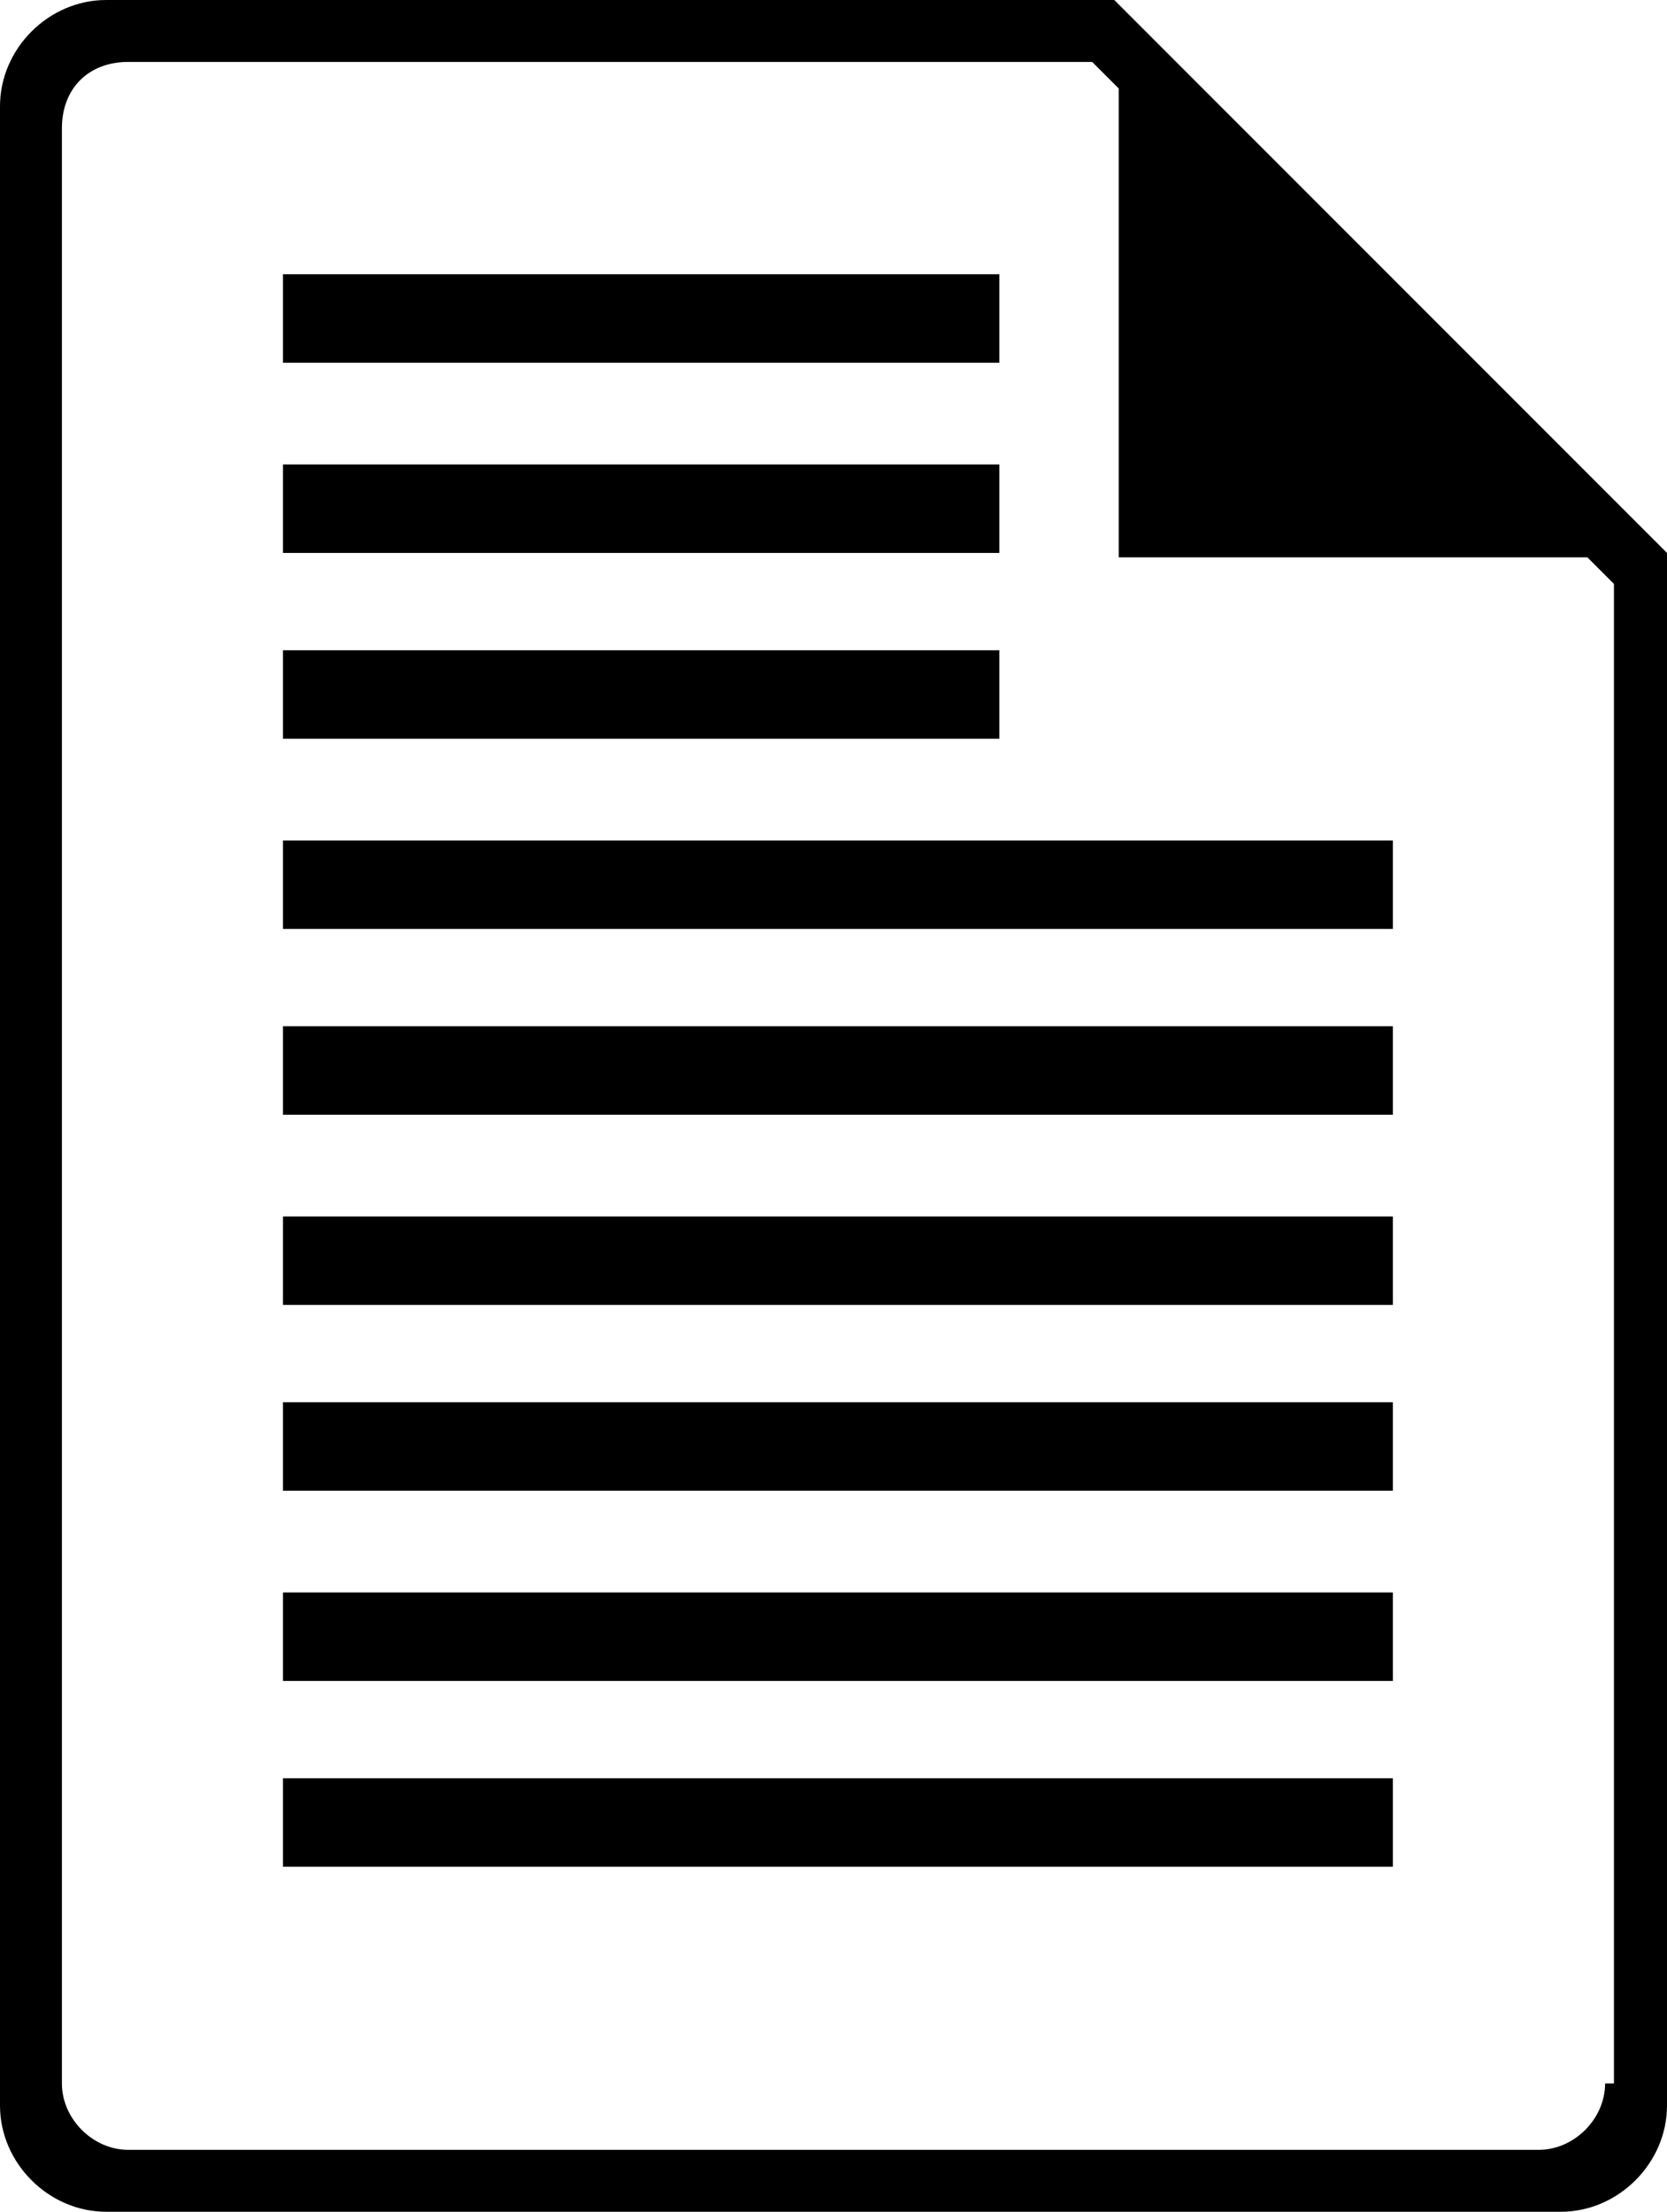
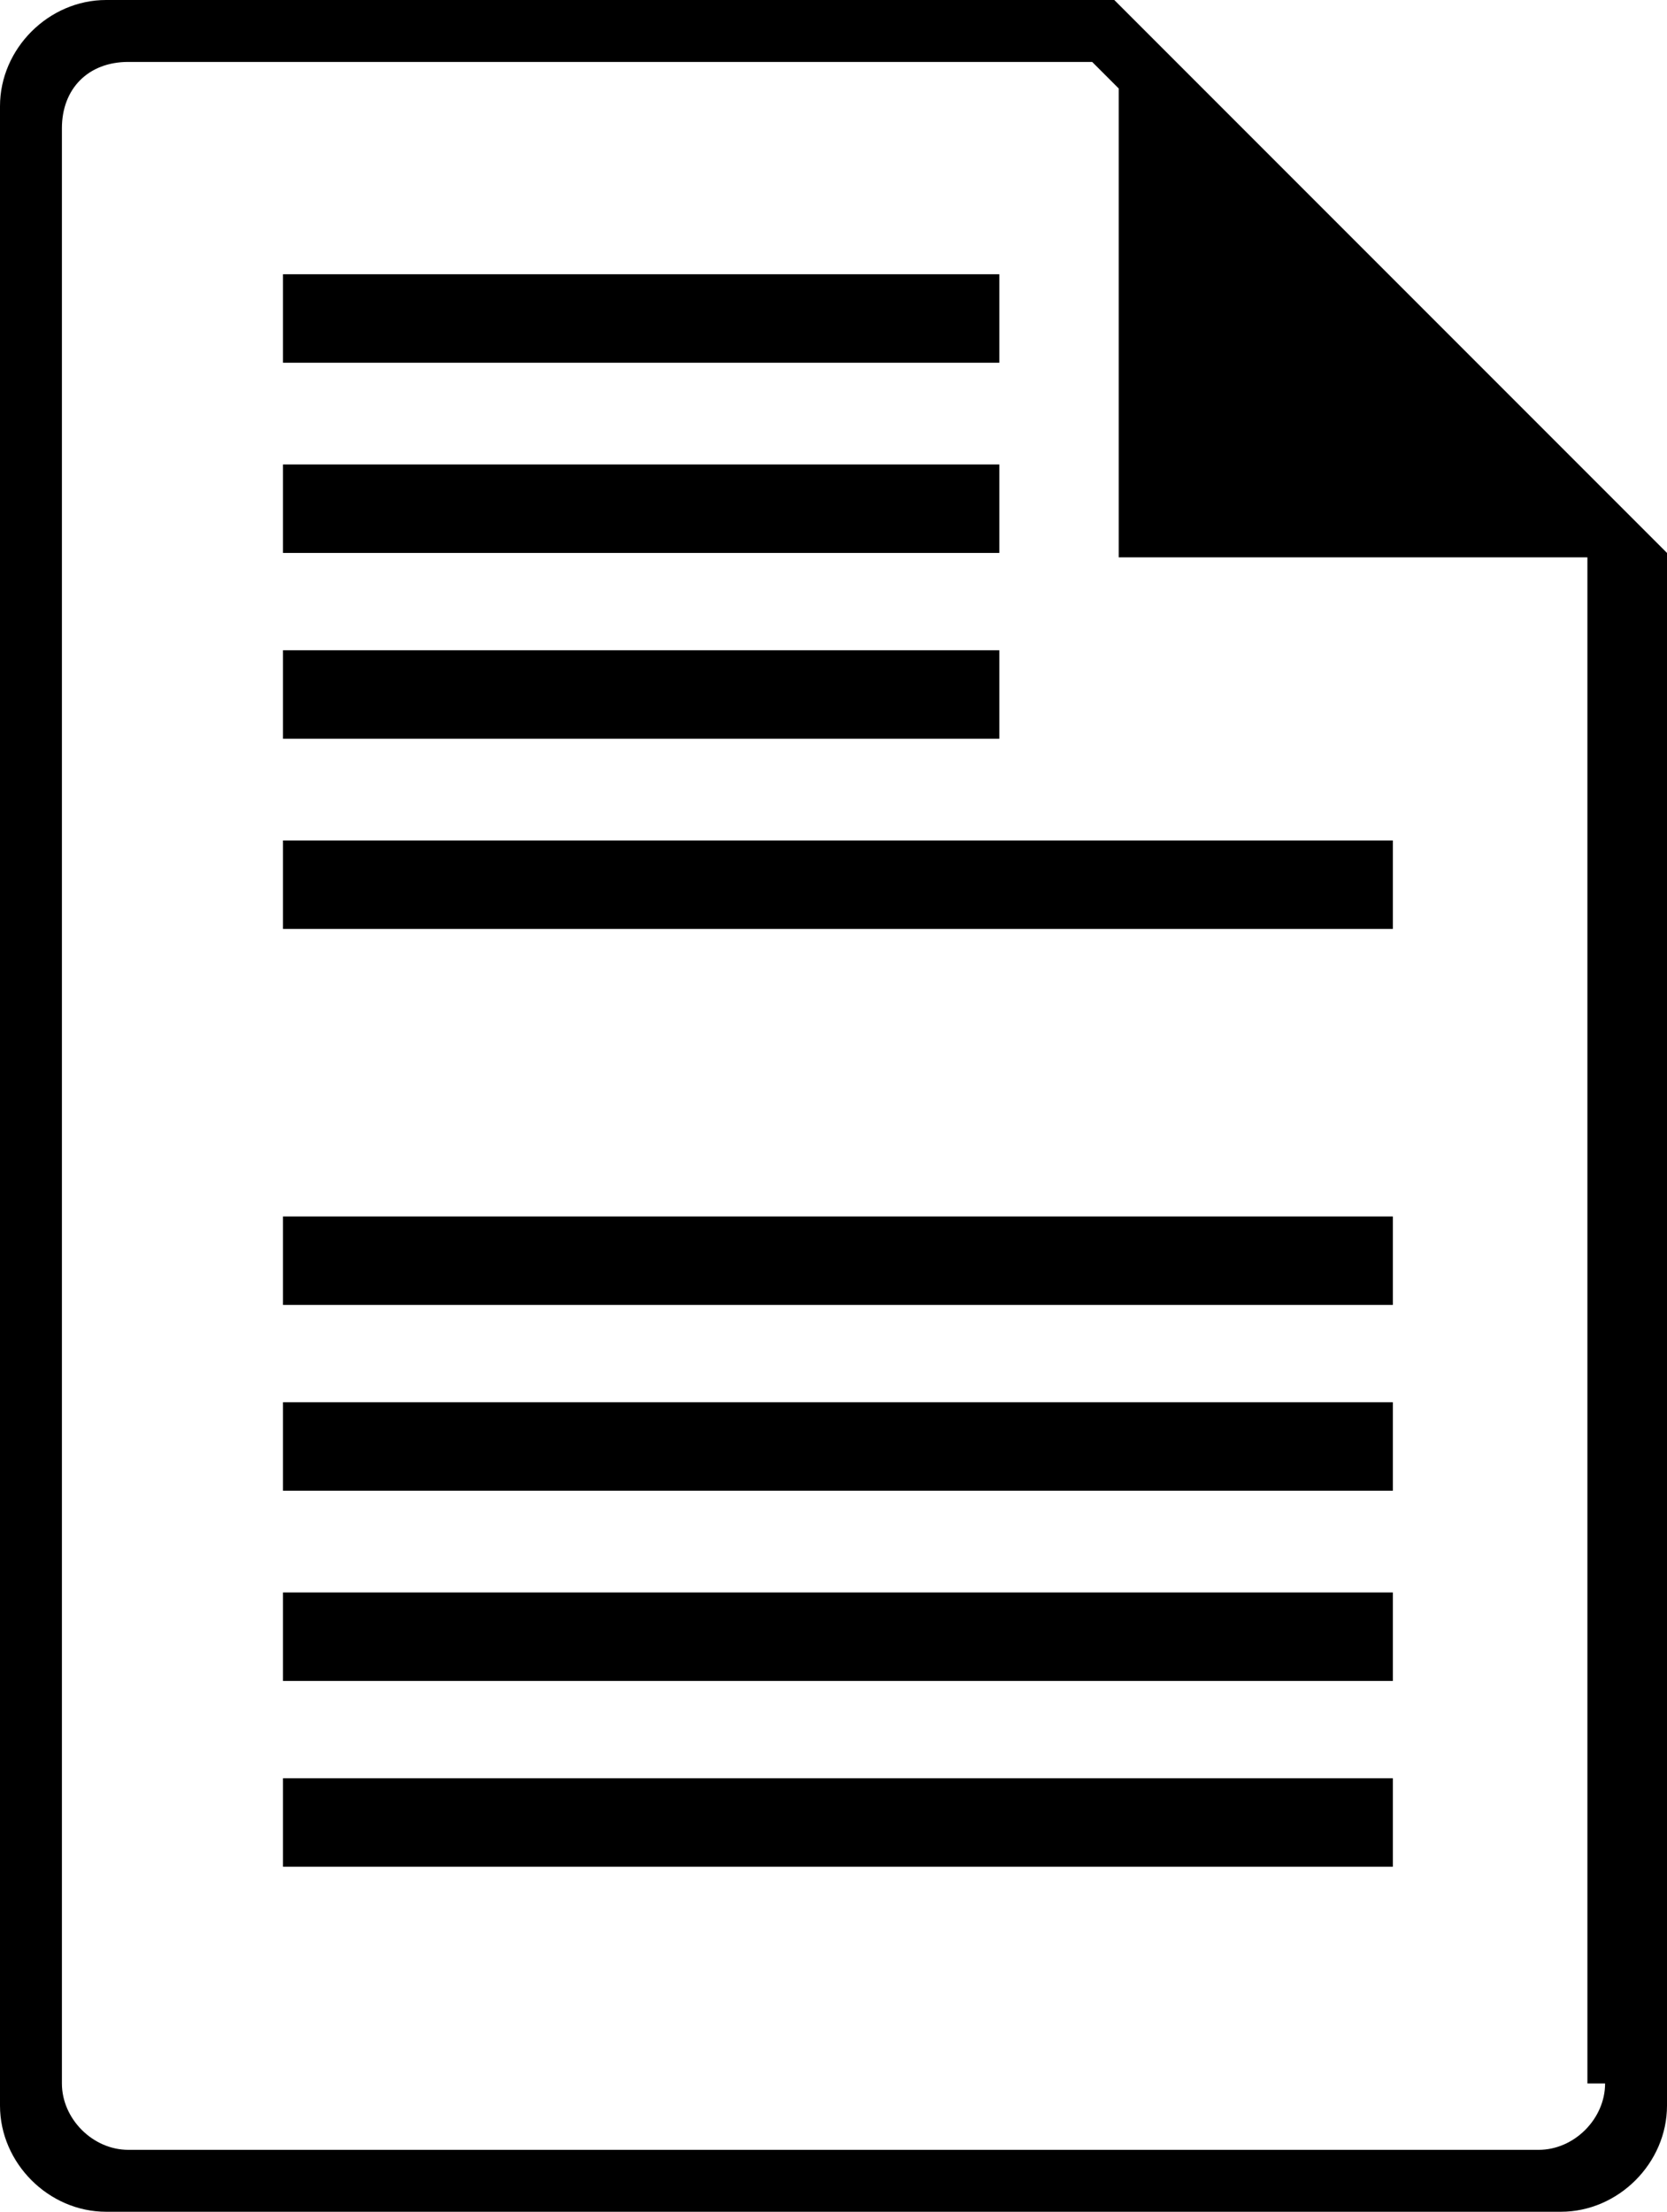
<svg xmlns="http://www.w3.org/2000/svg" version="1.1" x="0px" y="0px" viewBox="0 0 37.7 50" style="enable-background:new 0 0 37.7 50;" xml:space="preserve">
  <g>
-     <path d="M25.2,0H2.4C1.1,0,0,1.1,0,2.4v45.2C0,48.9,1.1,50,2.4,50h32.9c1.3,0,2.4-1.1,2.4-2.4V12.5L25.2,0z M36.3,47.1   c0,0.8-0.7,1.5-1.5,1.5H2.9c-0.8,0-1.5-0.7-1.5-1.5V2.9C1.4,2,2,1.4,2.9,1.4h21.8l0.6,0.6v10.6h10.6l0.6,0.6V47.1z" />
+     <path d="M25.2,0H2.4C1.1,0,0,1.1,0,2.4v45.2C0,48.9,1.1,50,2.4,50h32.9c1.3,0,2.4-1.1,2.4-2.4V12.5L25.2,0z M36.3,47.1   c0,0.8-0.7,1.5-1.5,1.5H2.9c-0.8,0-1.5-0.7-1.5-1.5V2.9C1.4,2,2,1.4,2.9,1.4h21.8l0.6,0.6v10.6h10.6V47.1z" />
    <rect x="6.4" y="6.2" width="16.2" height="2" />
    <rect x="6.4" y="10.5" width="16.2" height="2" />
    <rect x="6.4" y="14.7" width="16.2" height="2" />
    <rect x="6.4" y="19" width="25.1" height="2" />
-     <rect x="6.4" y="23.2" width="25.1" height="2" />
    <rect x="6.4" y="27.5" width="25.1" height="2" />
    <rect x="6.4" y="31.7" width="25.1" height="2" />
    <rect x="6.4" y="36" width="25.1" height="2" />
    <rect x="6.4" y="40.2" width="25.1" height="2" />
  </g>
</svg>